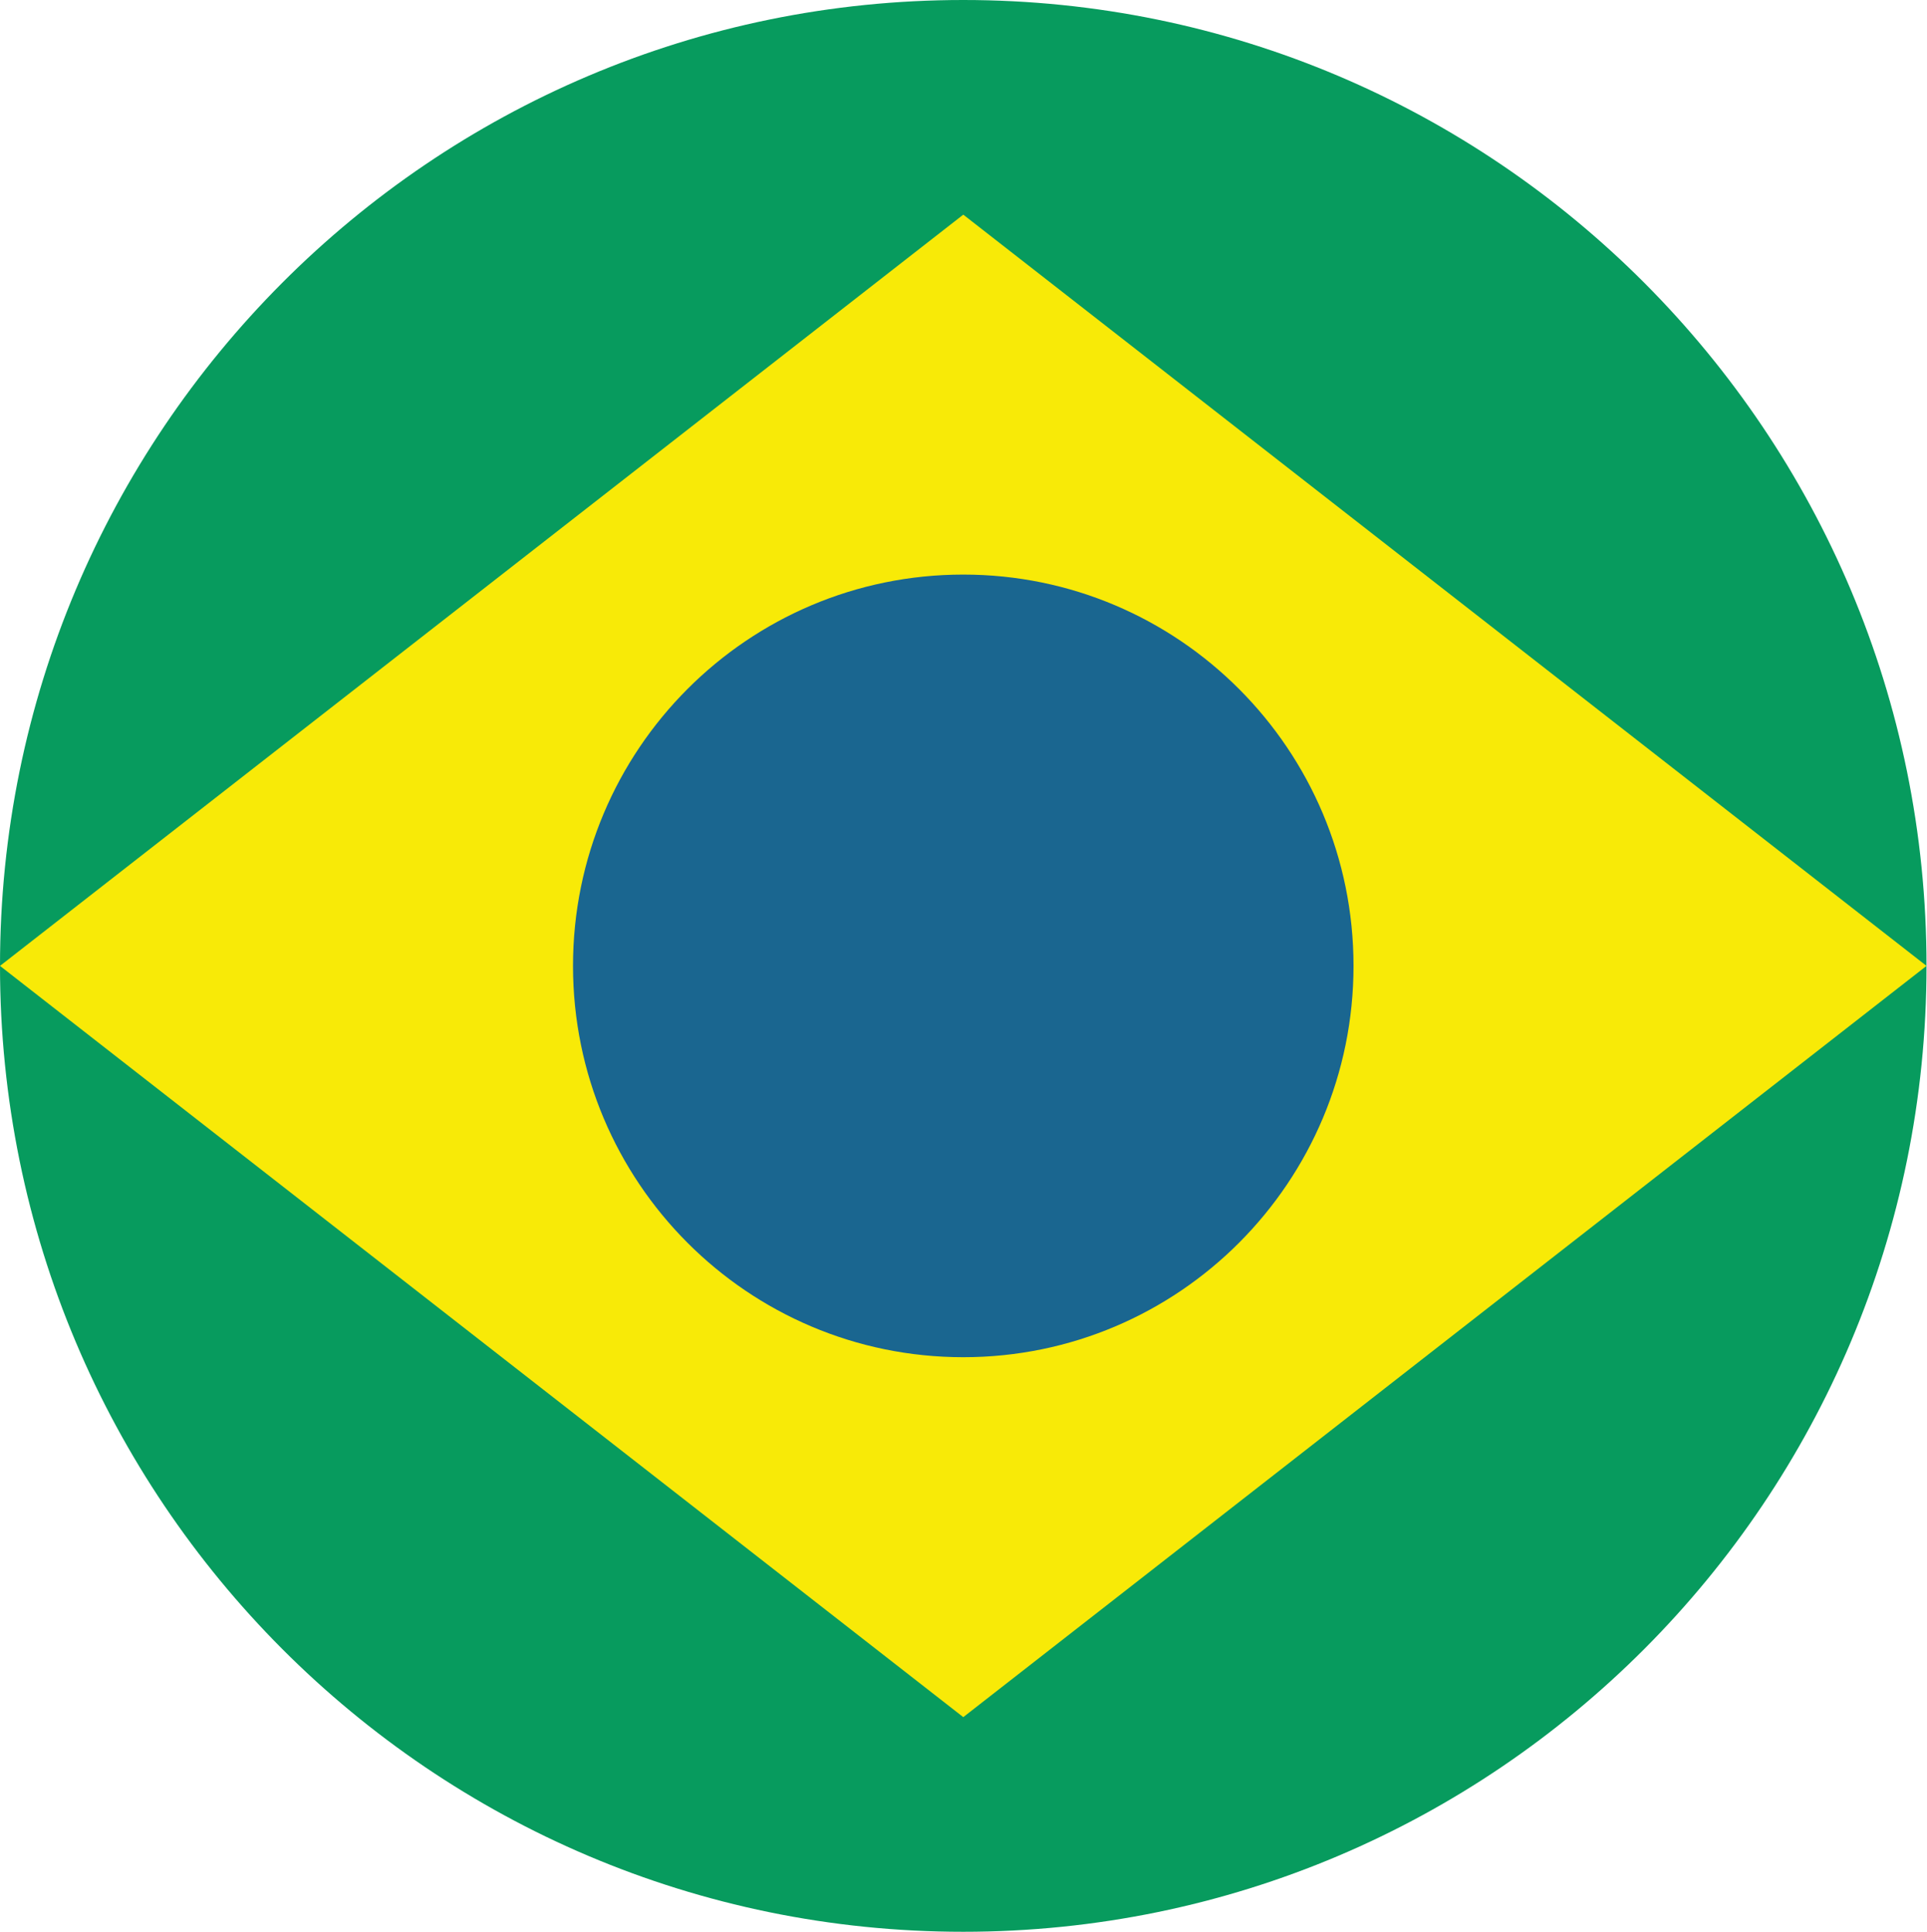
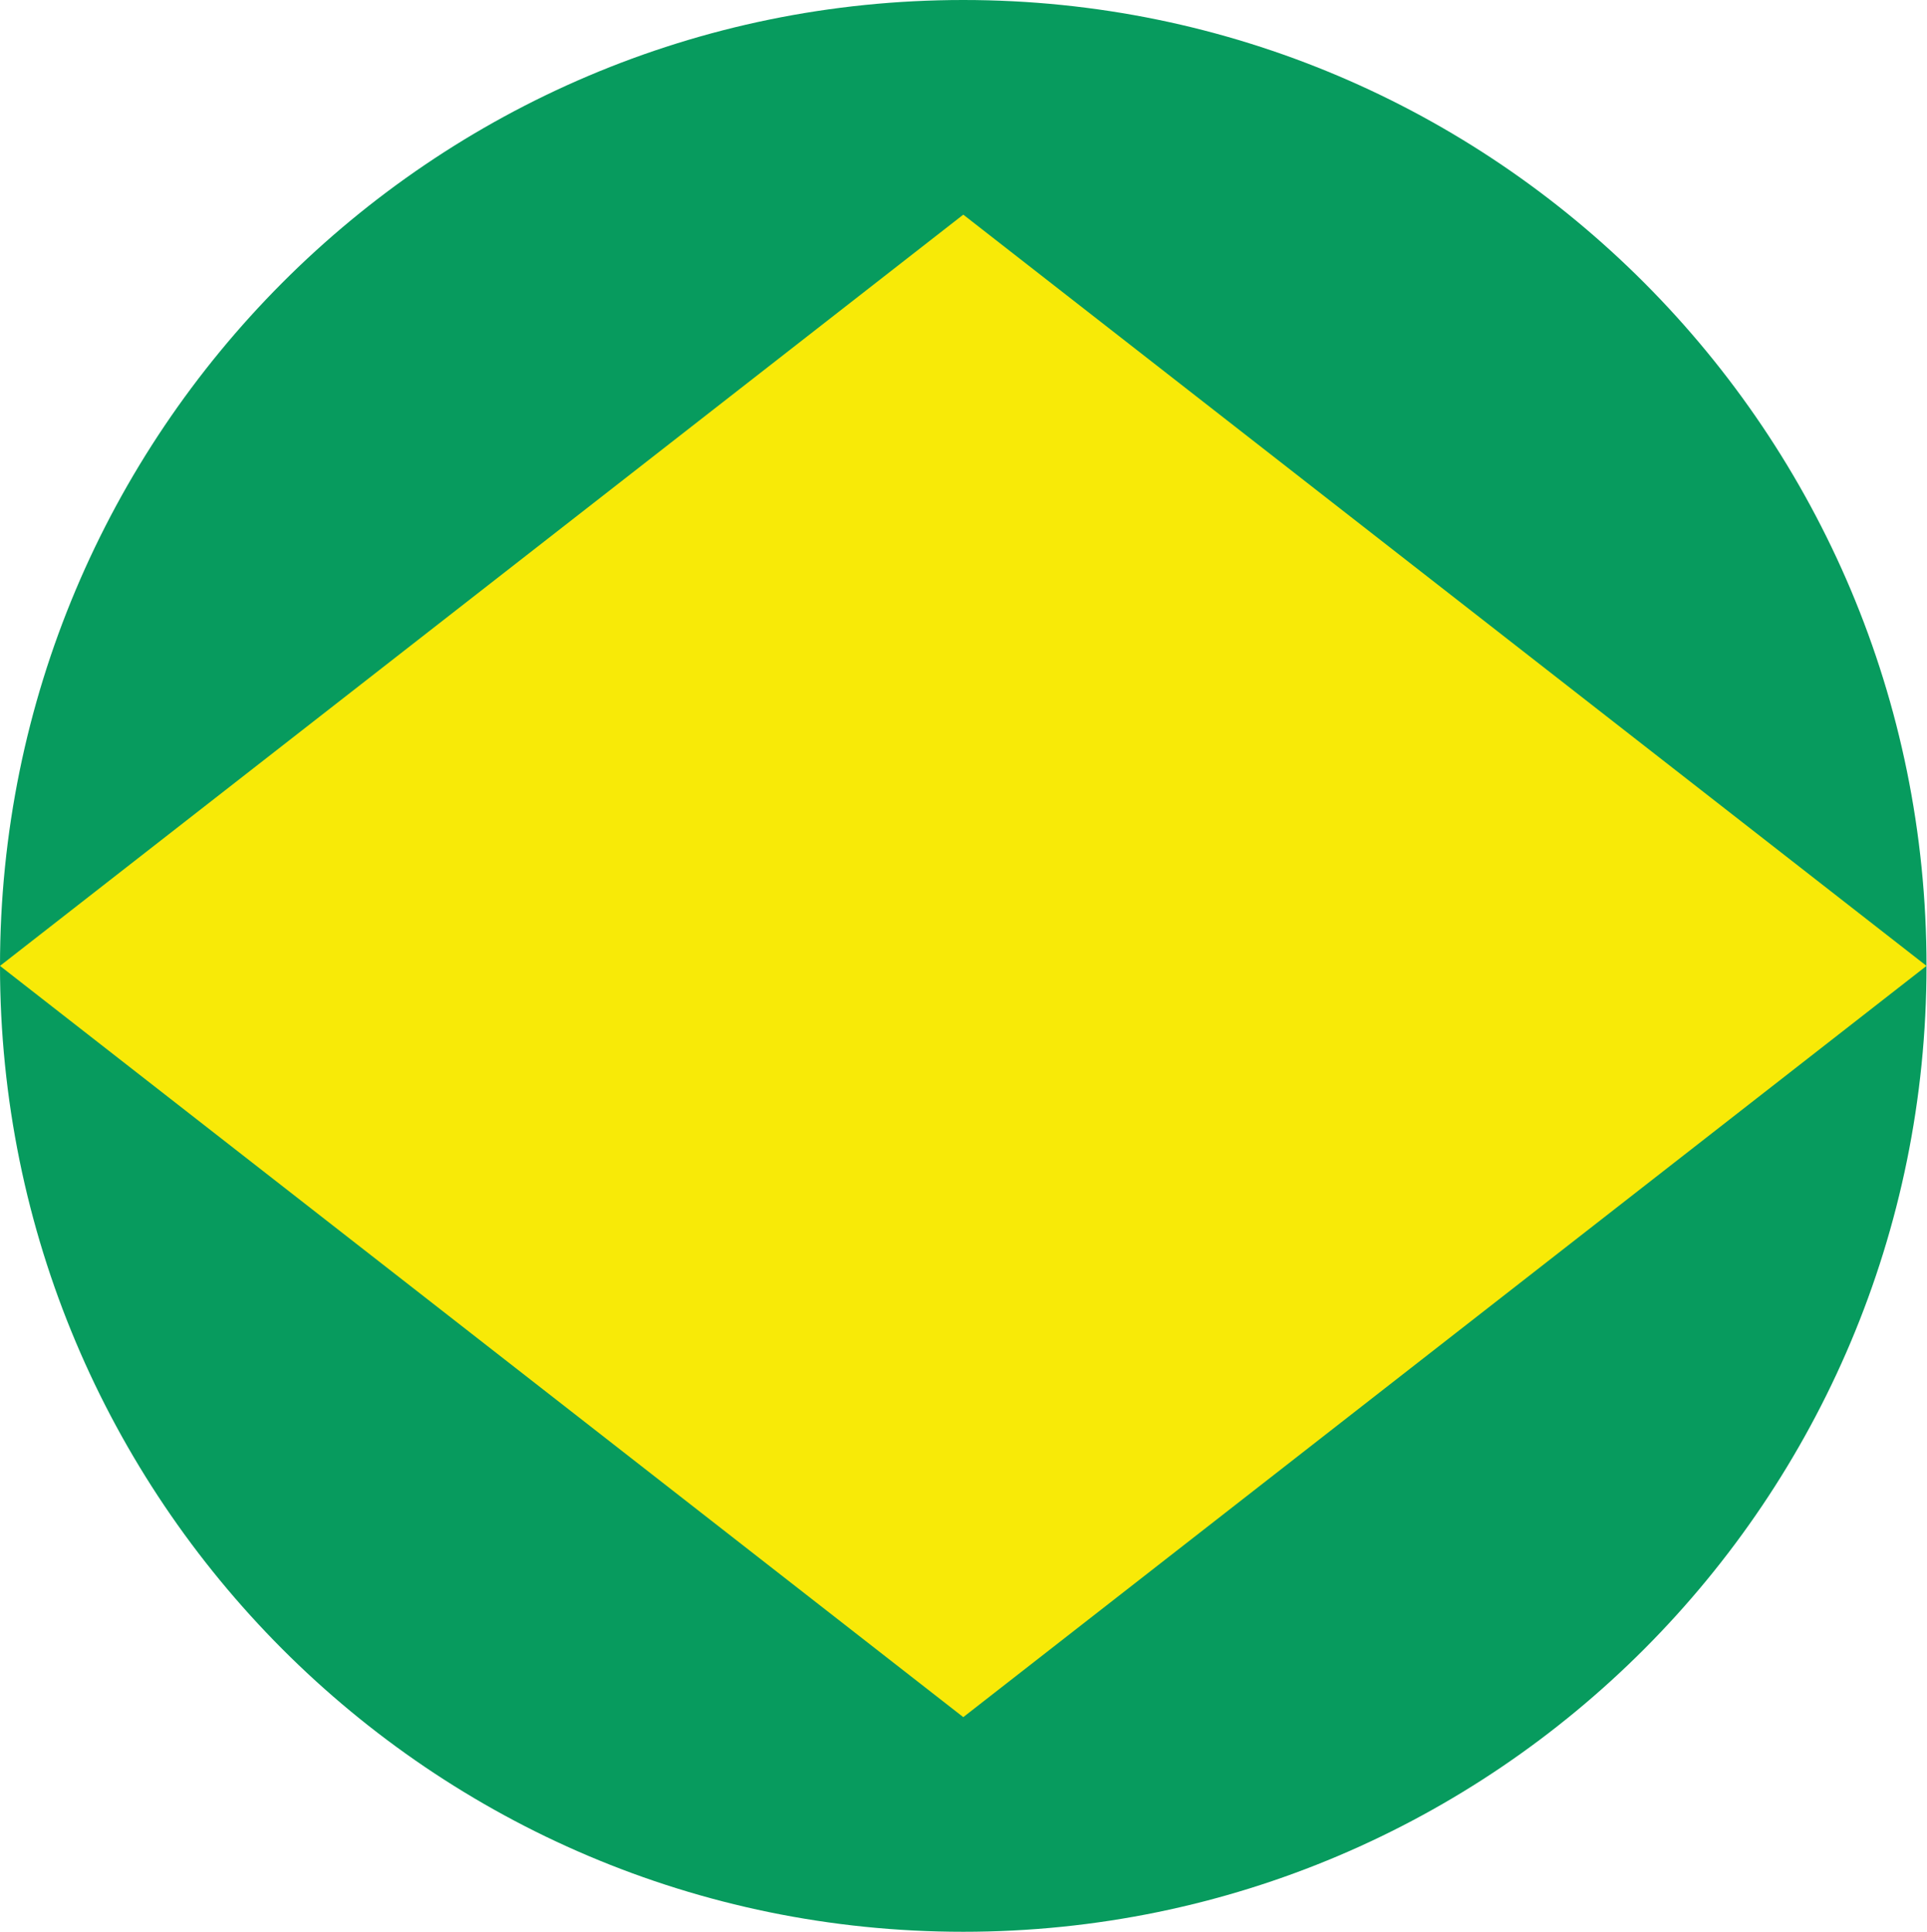
<svg xmlns="http://www.w3.org/2000/svg" version="1.1" id="svg1" width="196.755" height="197.333" viewBox="0 0 196.755 197.333">
  <defs id="defs1" />
  <g id="g1">
    <path id="path1" d="m 147.566,74 c 0,40.871 -33.031,74 -73.781,74 C 33.035,148 0,114.871 0,74 0,33.133 33.035,0 73.785,0 c 40.75,0 73.781,33.133 73.781,74 z" style="fill:#079b5e;fill-opacity:1;fill-rule:evenodd;stroke:none" transform="scale(1.333)" />
    <path id="path2" d="M 73.785,16.445 147.566,74 73.785,131.555 0,74 Z" style="fill:#f8ea07;fill-opacity:1;fill-rule:evenodd;stroke:none" transform="scale(1.333)" />
-     <path id="path3" d="m 103.676,74 c 0,16.559 -13.383,29.98 -29.891,29.98 -16.512,0 -29.894,-13.421 -29.894,-29.98 0,-16.559 13.382,-29.98 29.894,-29.98 16.508,0 29.891,13.421 29.891,29.98 z" style="fill:#1a6690;fill-opacity:1;fill-rule:evenodd;stroke:none" transform="scale(1.333)" />
  </g>
</svg>